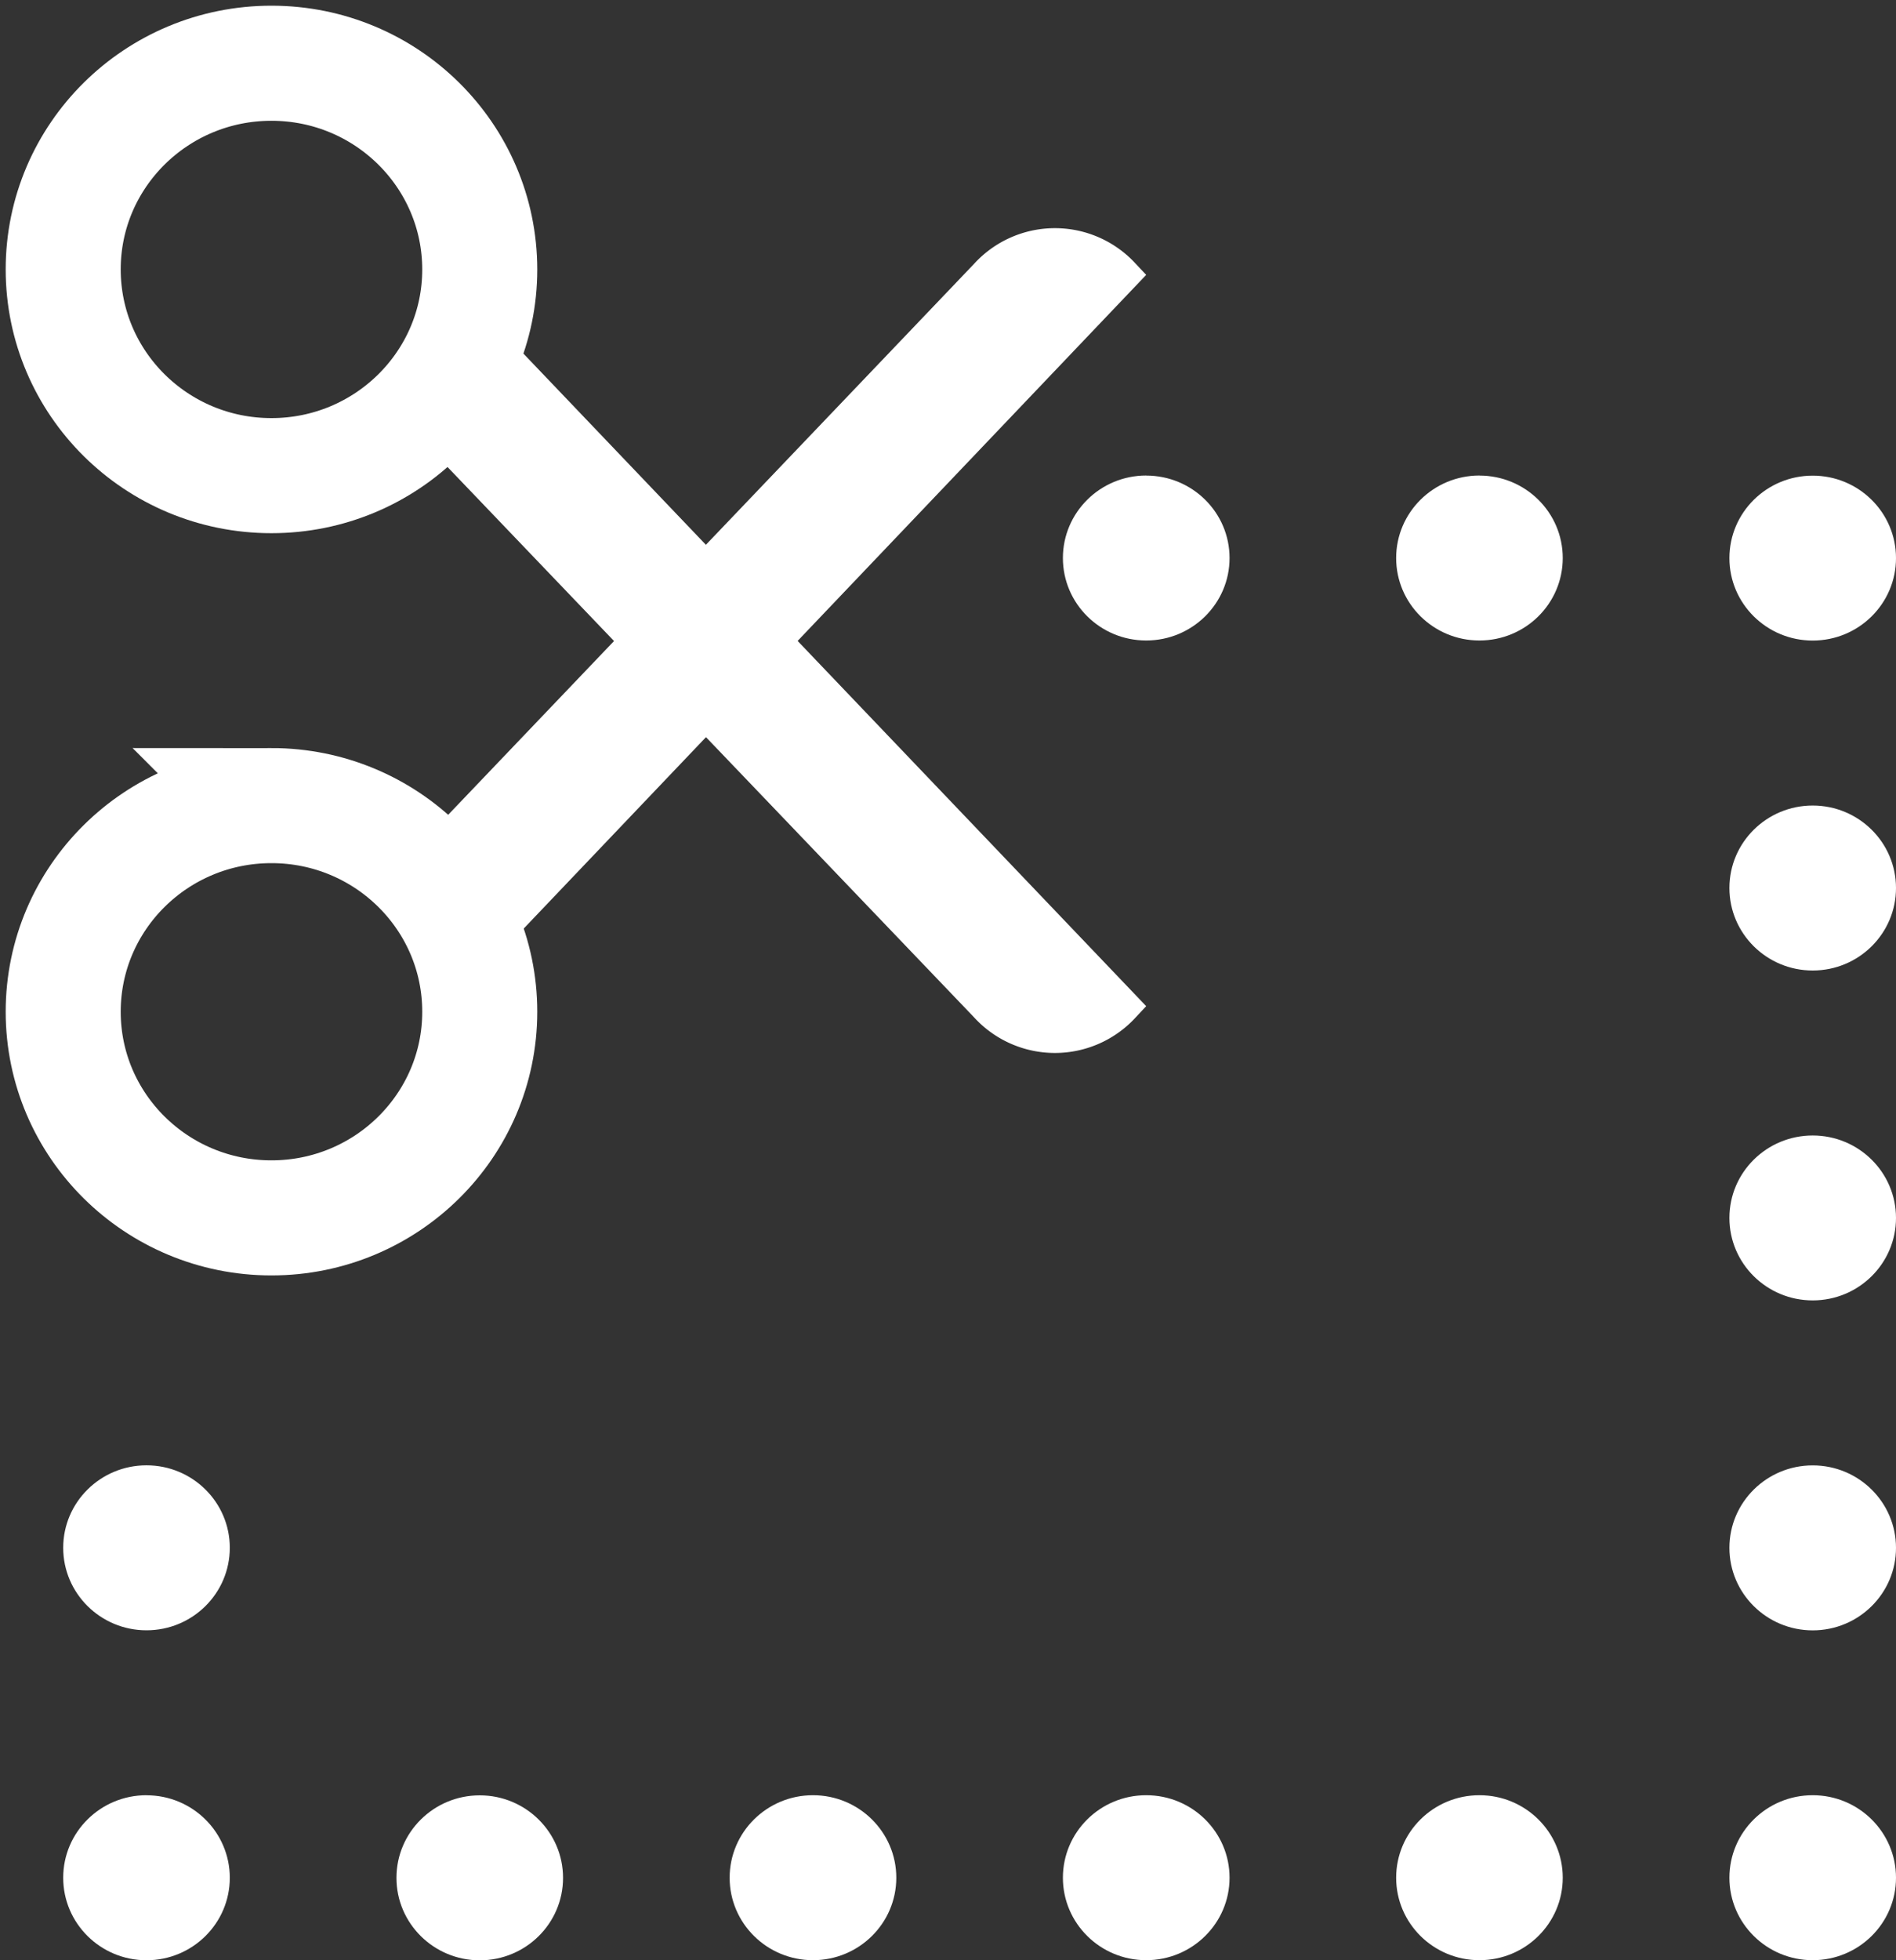
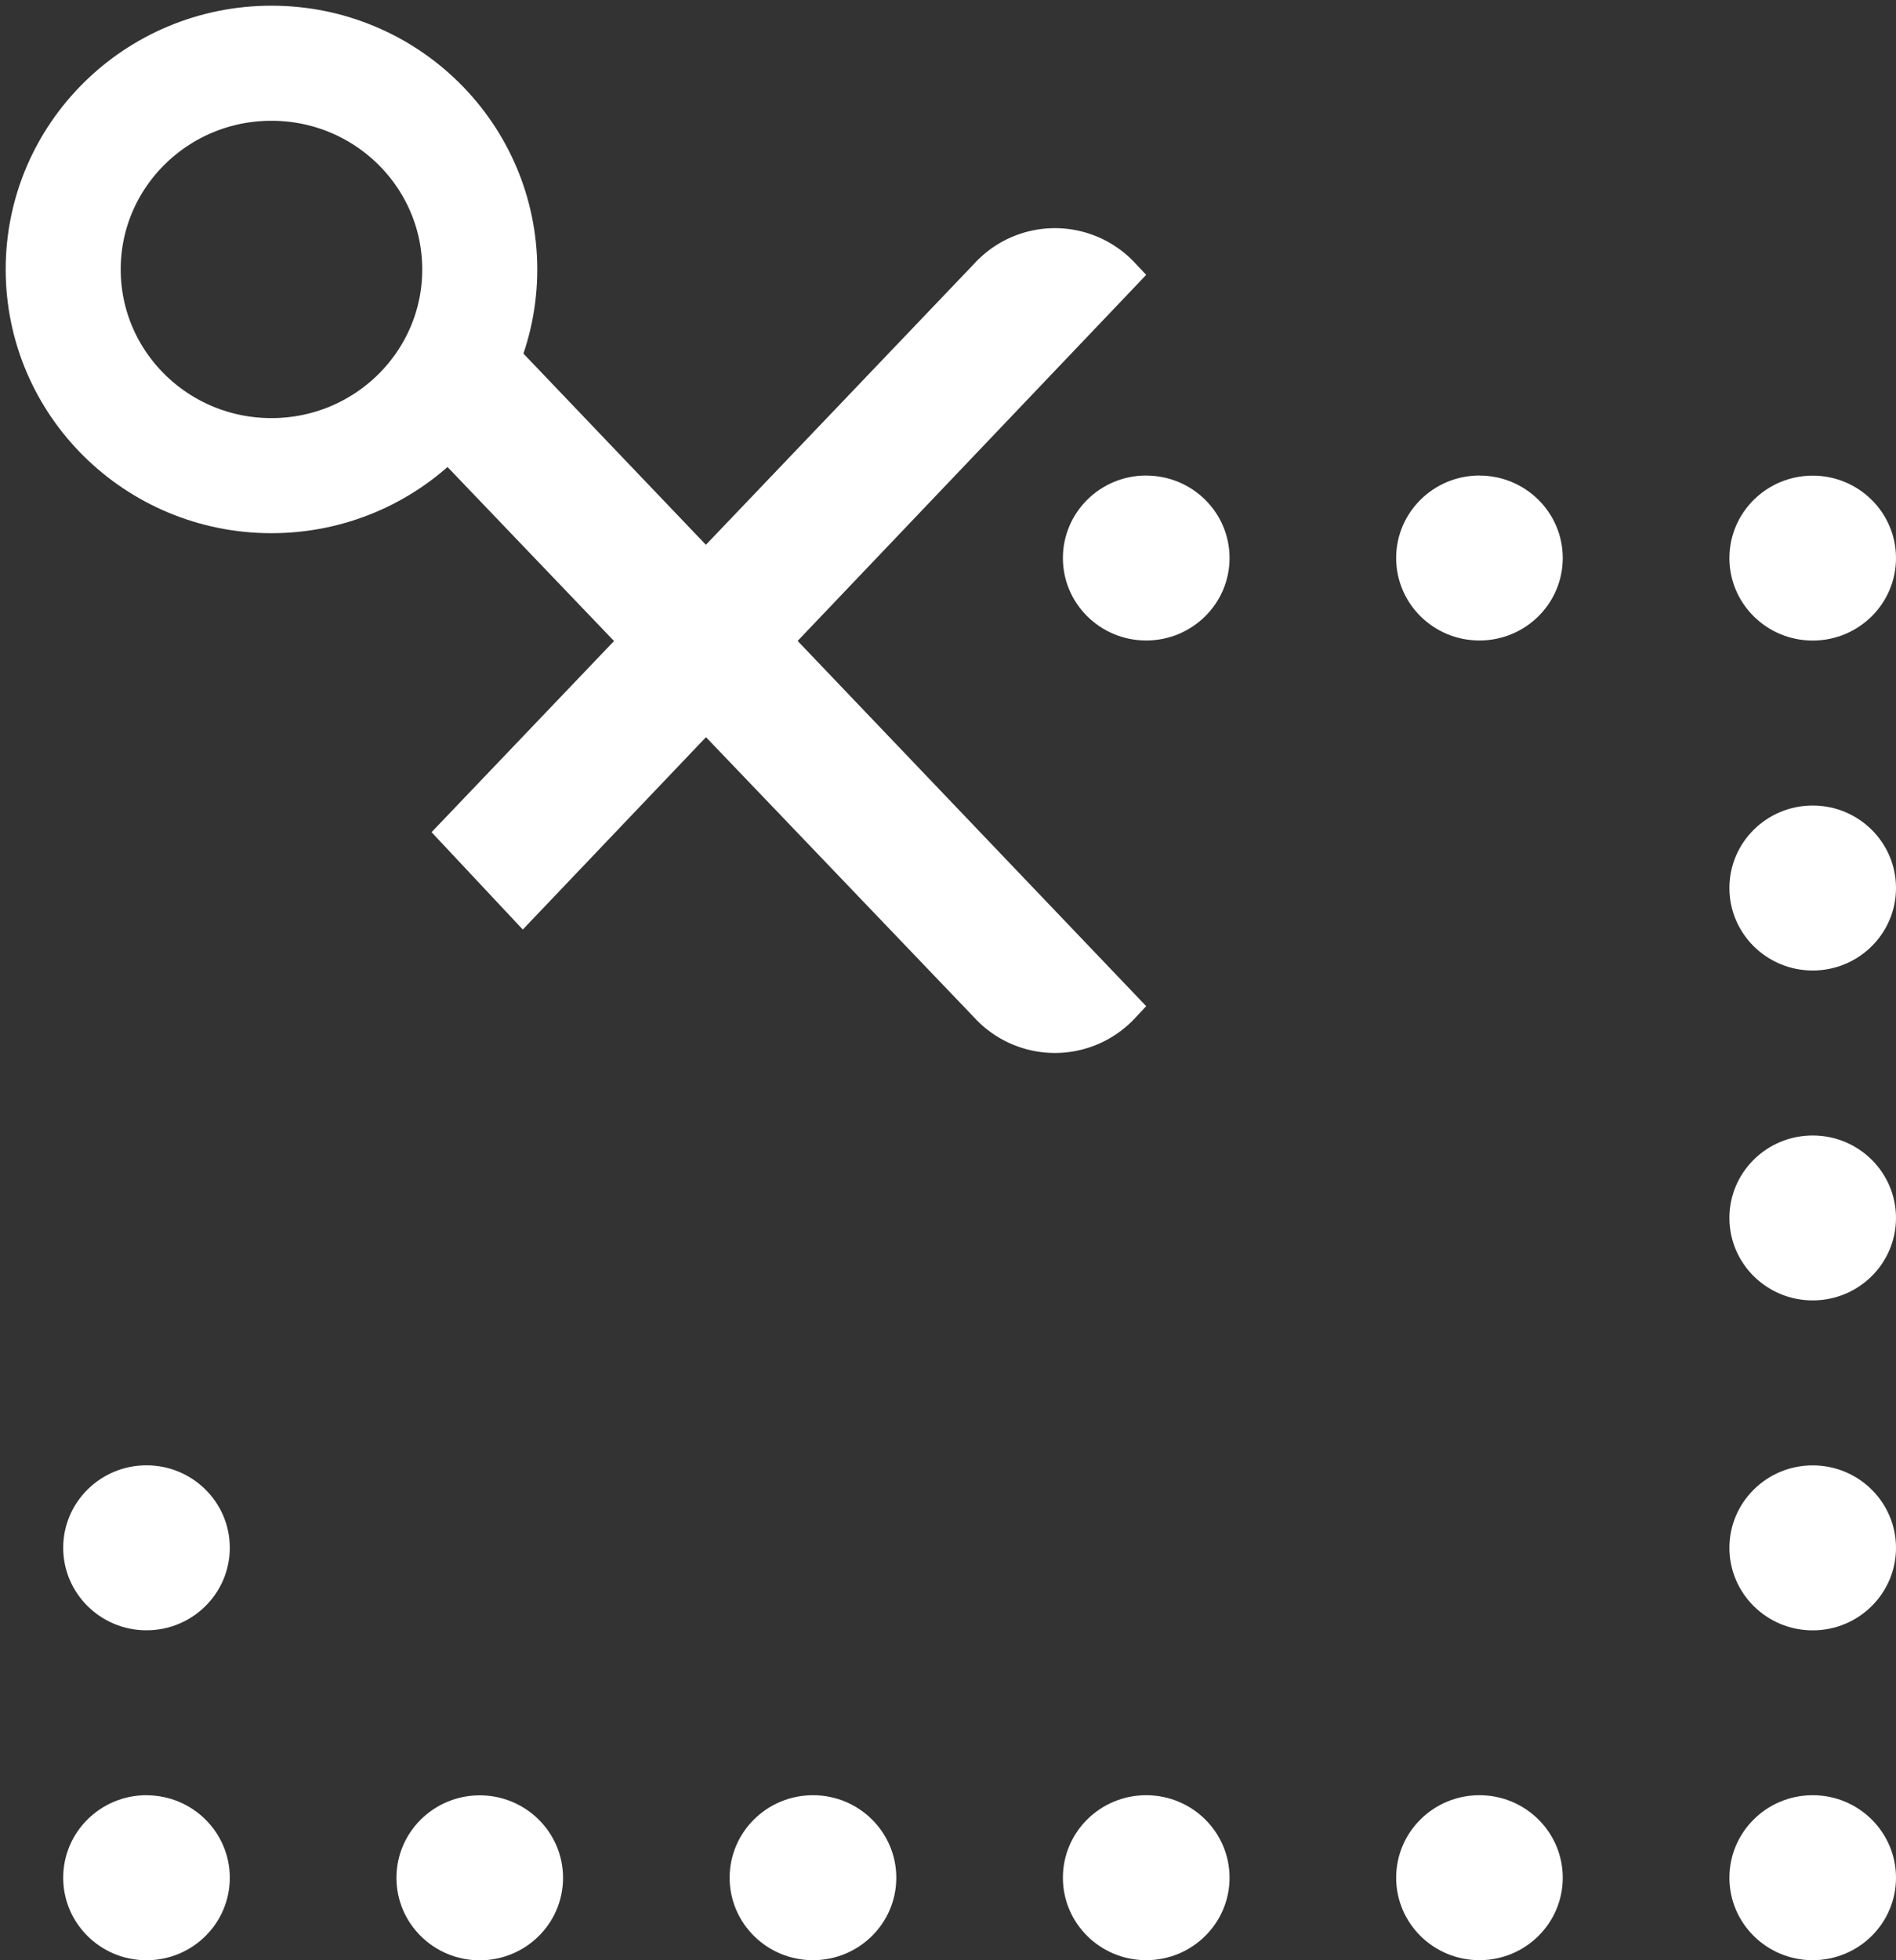
<svg xmlns="http://www.w3.org/2000/svg" width="30" height="31" viewBox="0 0 30 31">
  <rect x="0" y="0" width="30" height="31" fill="#333333" stroke="none" />
  <g fill="none" fill-rule="evenodd">
    <path d="M4.295 1C2.475 1 1 2.46 1 4.26c0 1.802 1.475 3.262 3.295 3.262 1.82 0 3.296-1.46 3.296-3.261C7.59 2.46 6.115 1 4.295 1z" stroke="#FFF" stroke-width="1.82" />
    <path d="m6.736 7.025 8.674 9.061a1.734 1.734 0 0 0 2.563 0l.163-.174L8.181 5.486 6.736 7.025z" fill="#FFF" fill-rule="nonzero" />
    <path d="m6.828 13.161 8.583-8.987a1.733 1.733 0 0 1 2.562 0l.163.173L8.272 14.7 6.828 13.16z" fill="#FFF" fill-rule="nonzero" />
-     <path d="M4.295 12.74C2.475 12.74 1 14.2 1 16c0 1.8 1.475 3.26 3.295 3.26 1.82 0 3.296-1.46 3.296-3.26 0-1.8-1.476-3.26-3.296-3.26z" stroke="#FFF" stroke-width="1.82" />
    <path d="M28.682 7.522c-.728 0-1.318.584-1.318 1.304 0 .72.59 1.304 1.318 1.304.728 0 1.318-.584 1.318-1.304 0-.72-.59-1.304-1.318-1.304zm0 5.217c-.728 0-1.318.584-1.318 1.304 0 .72.59 1.305 1.318 1.305.728 0 1.318-.584 1.318-1.305 0-.72-.59-1.304-1.318-1.304zm0 5.218c-.728 0-1.318.583-1.318 1.304 0 .72.59 1.304 1.318 1.304.728 0 1.318-.584 1.318-1.304 0-.72-.59-1.304-1.318-1.304zm0 5.217c-.728 0-1.318.584-1.318 1.304 0 .72.59 1.305 1.318 1.305.728 0 1.318-.584 1.318-1.305 0-.72-.59-1.304-1.318-1.304zM2.318 28.39c-.728 0-1.318.584-1.318 1.305C1 30.416 1.59 31 2.318 31c.728 0 1.318-.584 1.318-1.304 0-.72-.59-1.305-1.318-1.305zm0-5.217c-.728 0-1.318.584-1.318 1.304 0 .72.59 1.305 1.318 1.305.728 0 1.318-.584 1.318-1.305 0-.72-.59-1.304-1.318-1.304zm26.364 5.217c-.728 0-1.318.584-1.318 1.305 0 .72.59 1.304 1.318 1.304.728 0 1.318-.584 1.318-1.304 0-.72-.59-1.305-1.318-1.305zm-5.273 0c-.728 0-1.318.584-1.318 1.305 0 .72.59 1.304 1.318 1.304.728 0 1.318-.584 1.318-1.304 0-.72-.59-1.305-1.318-1.305zm-5.273 0c-.728 0-1.318.584-1.318 1.305 0 .72.59 1.304 1.318 1.304.728 0 1.319-.584 1.319-1.304 0-.72-.59-1.305-1.319-1.305zm-5.272 0c-.728 0-1.319.584-1.319 1.305 0 .72.59 1.304 1.319 1.304.728 0 1.318-.584 1.318-1.304 0-.72-.59-1.305-1.318-1.305zm10.545-20.87c-.728 0-1.318.585-1.318 1.305s.59 1.304 1.318 1.304c.728 0 1.318-.584 1.318-1.304 0-.72-.59-1.304-1.318-1.304zm-5.273 0c-.728 0-1.318.585-1.318 1.305s.59 1.304 1.318 1.304c.728 0 1.319-.584 1.319-1.304 0-.72-.59-1.304-1.319-1.304zM7.591 28.392c-.728 0-1.318.584-1.318 1.305 0 .72.59 1.304 1.318 1.304.728 0 1.318-.584 1.318-1.304 0-.72-.59-1.305-1.318-1.305z" fill="#FFF" fill-rule="nonzero" />
  </g>
</svg>